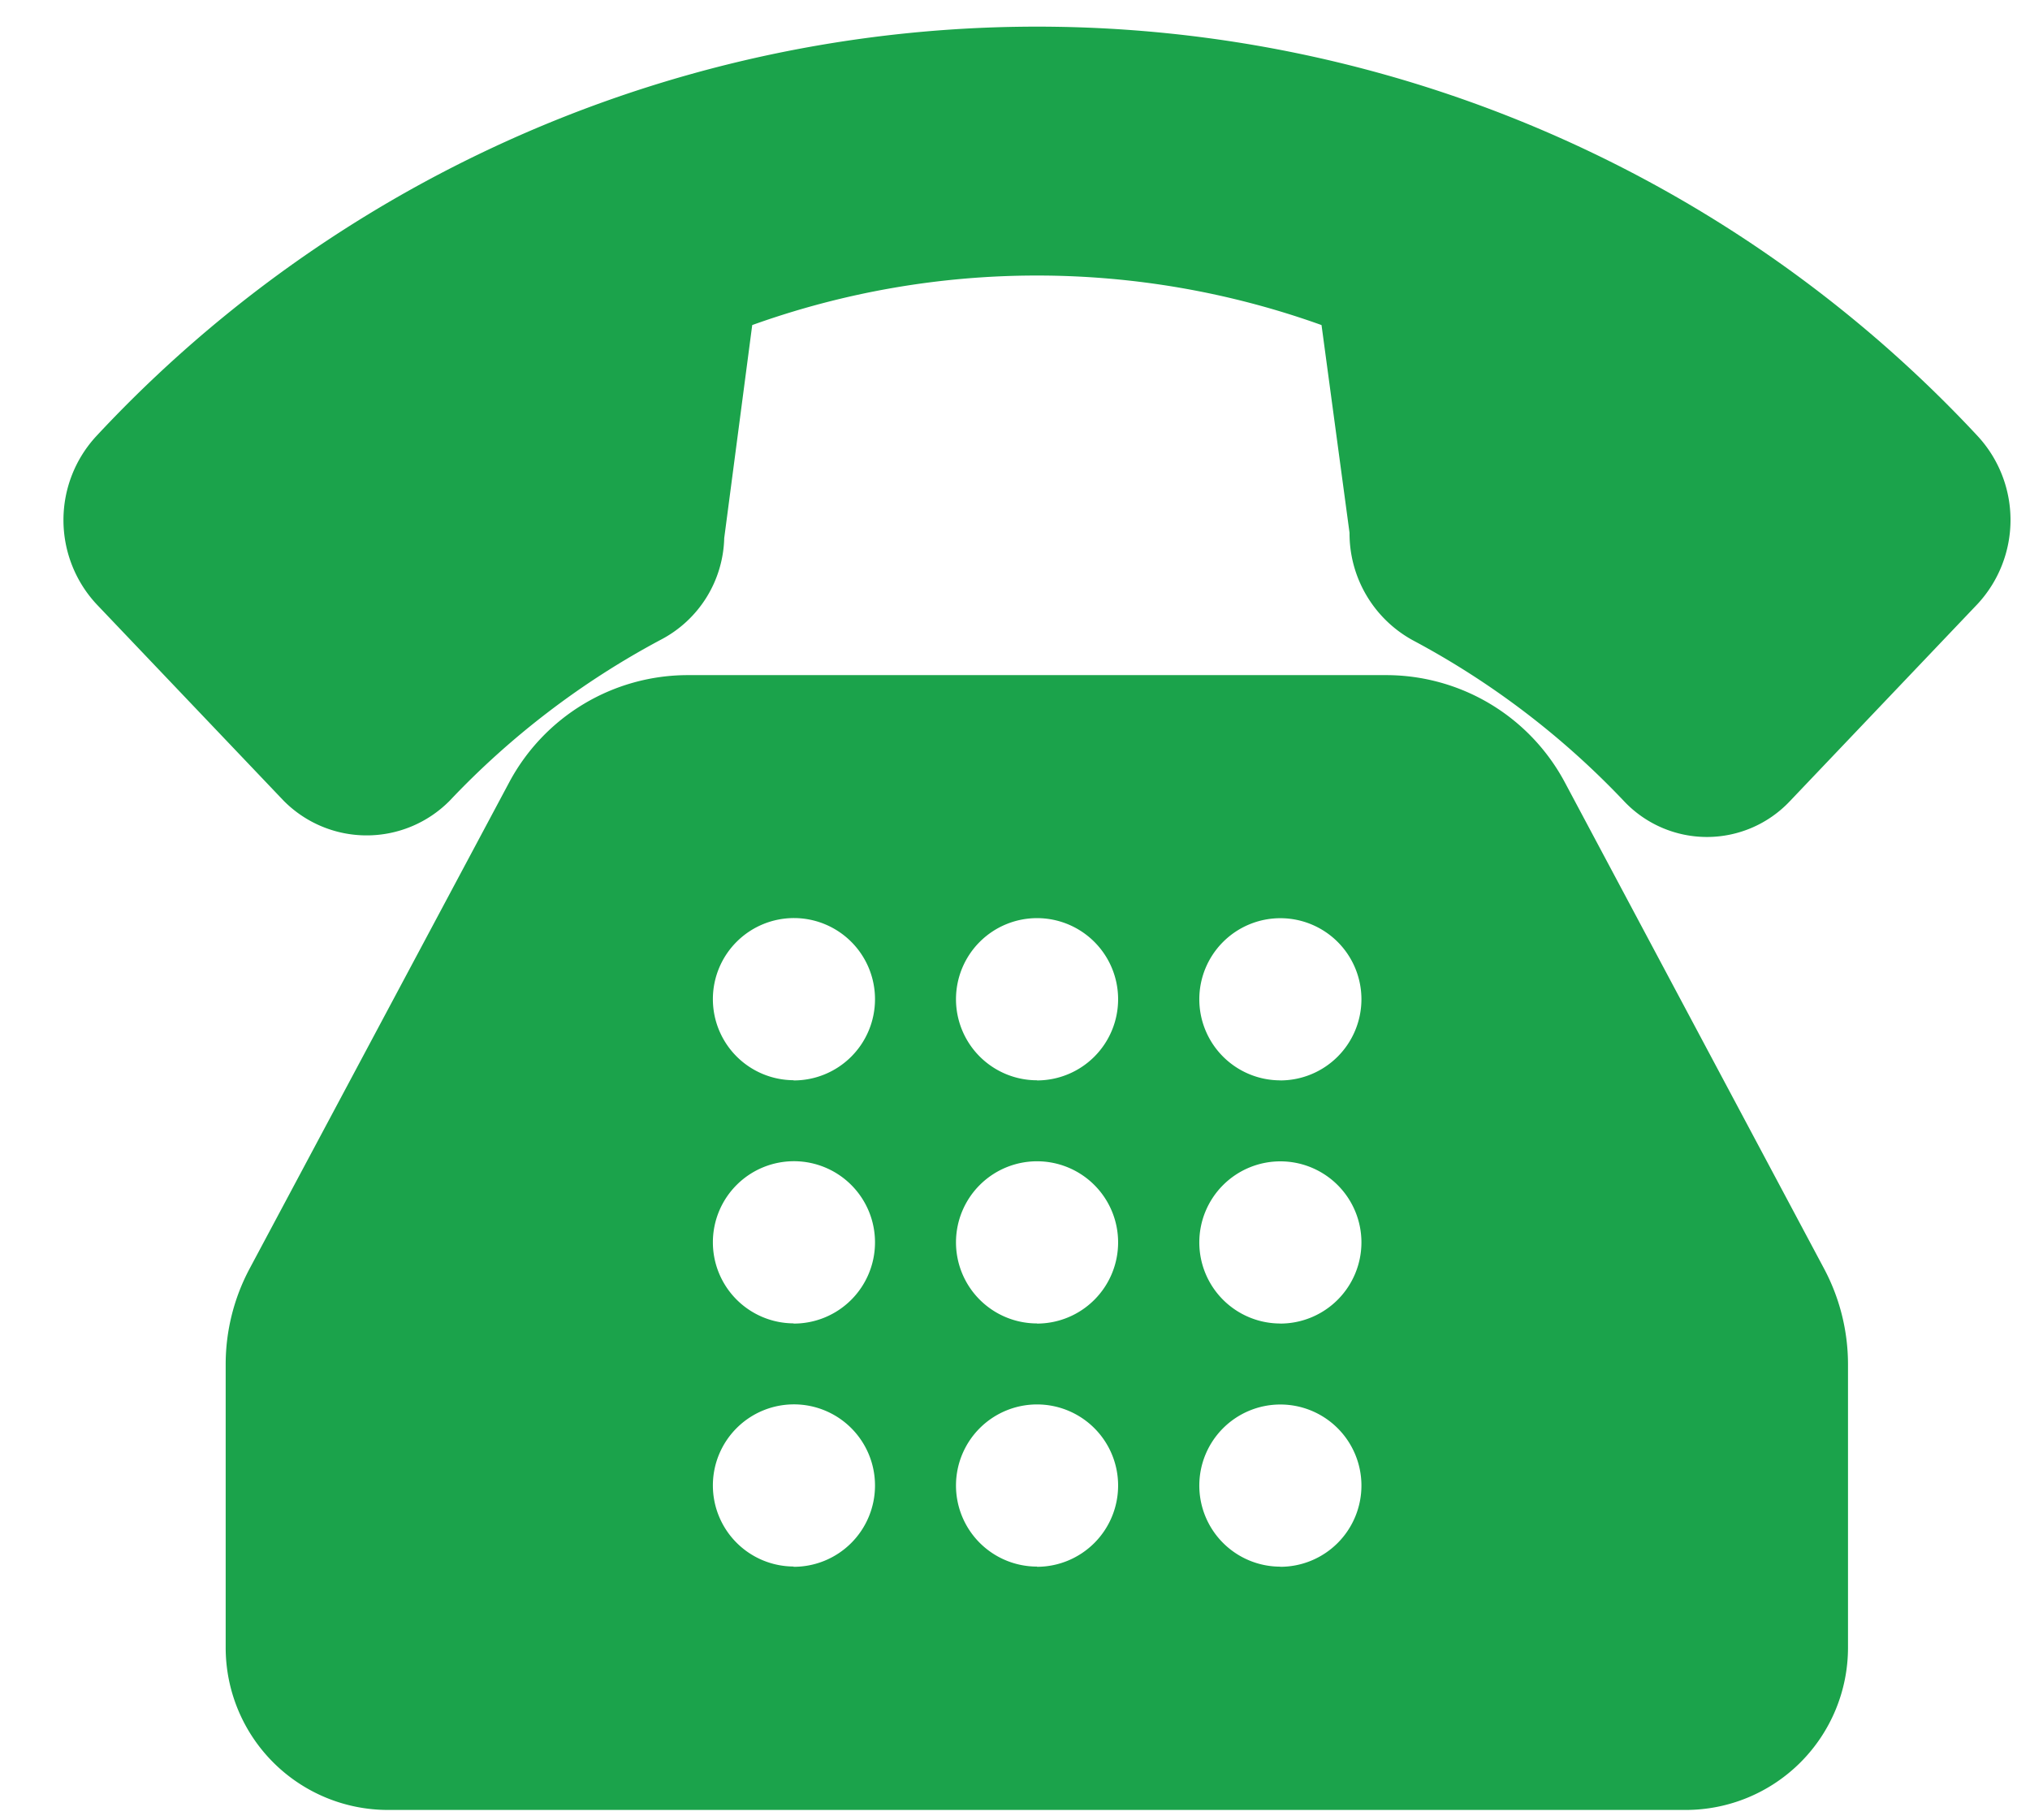
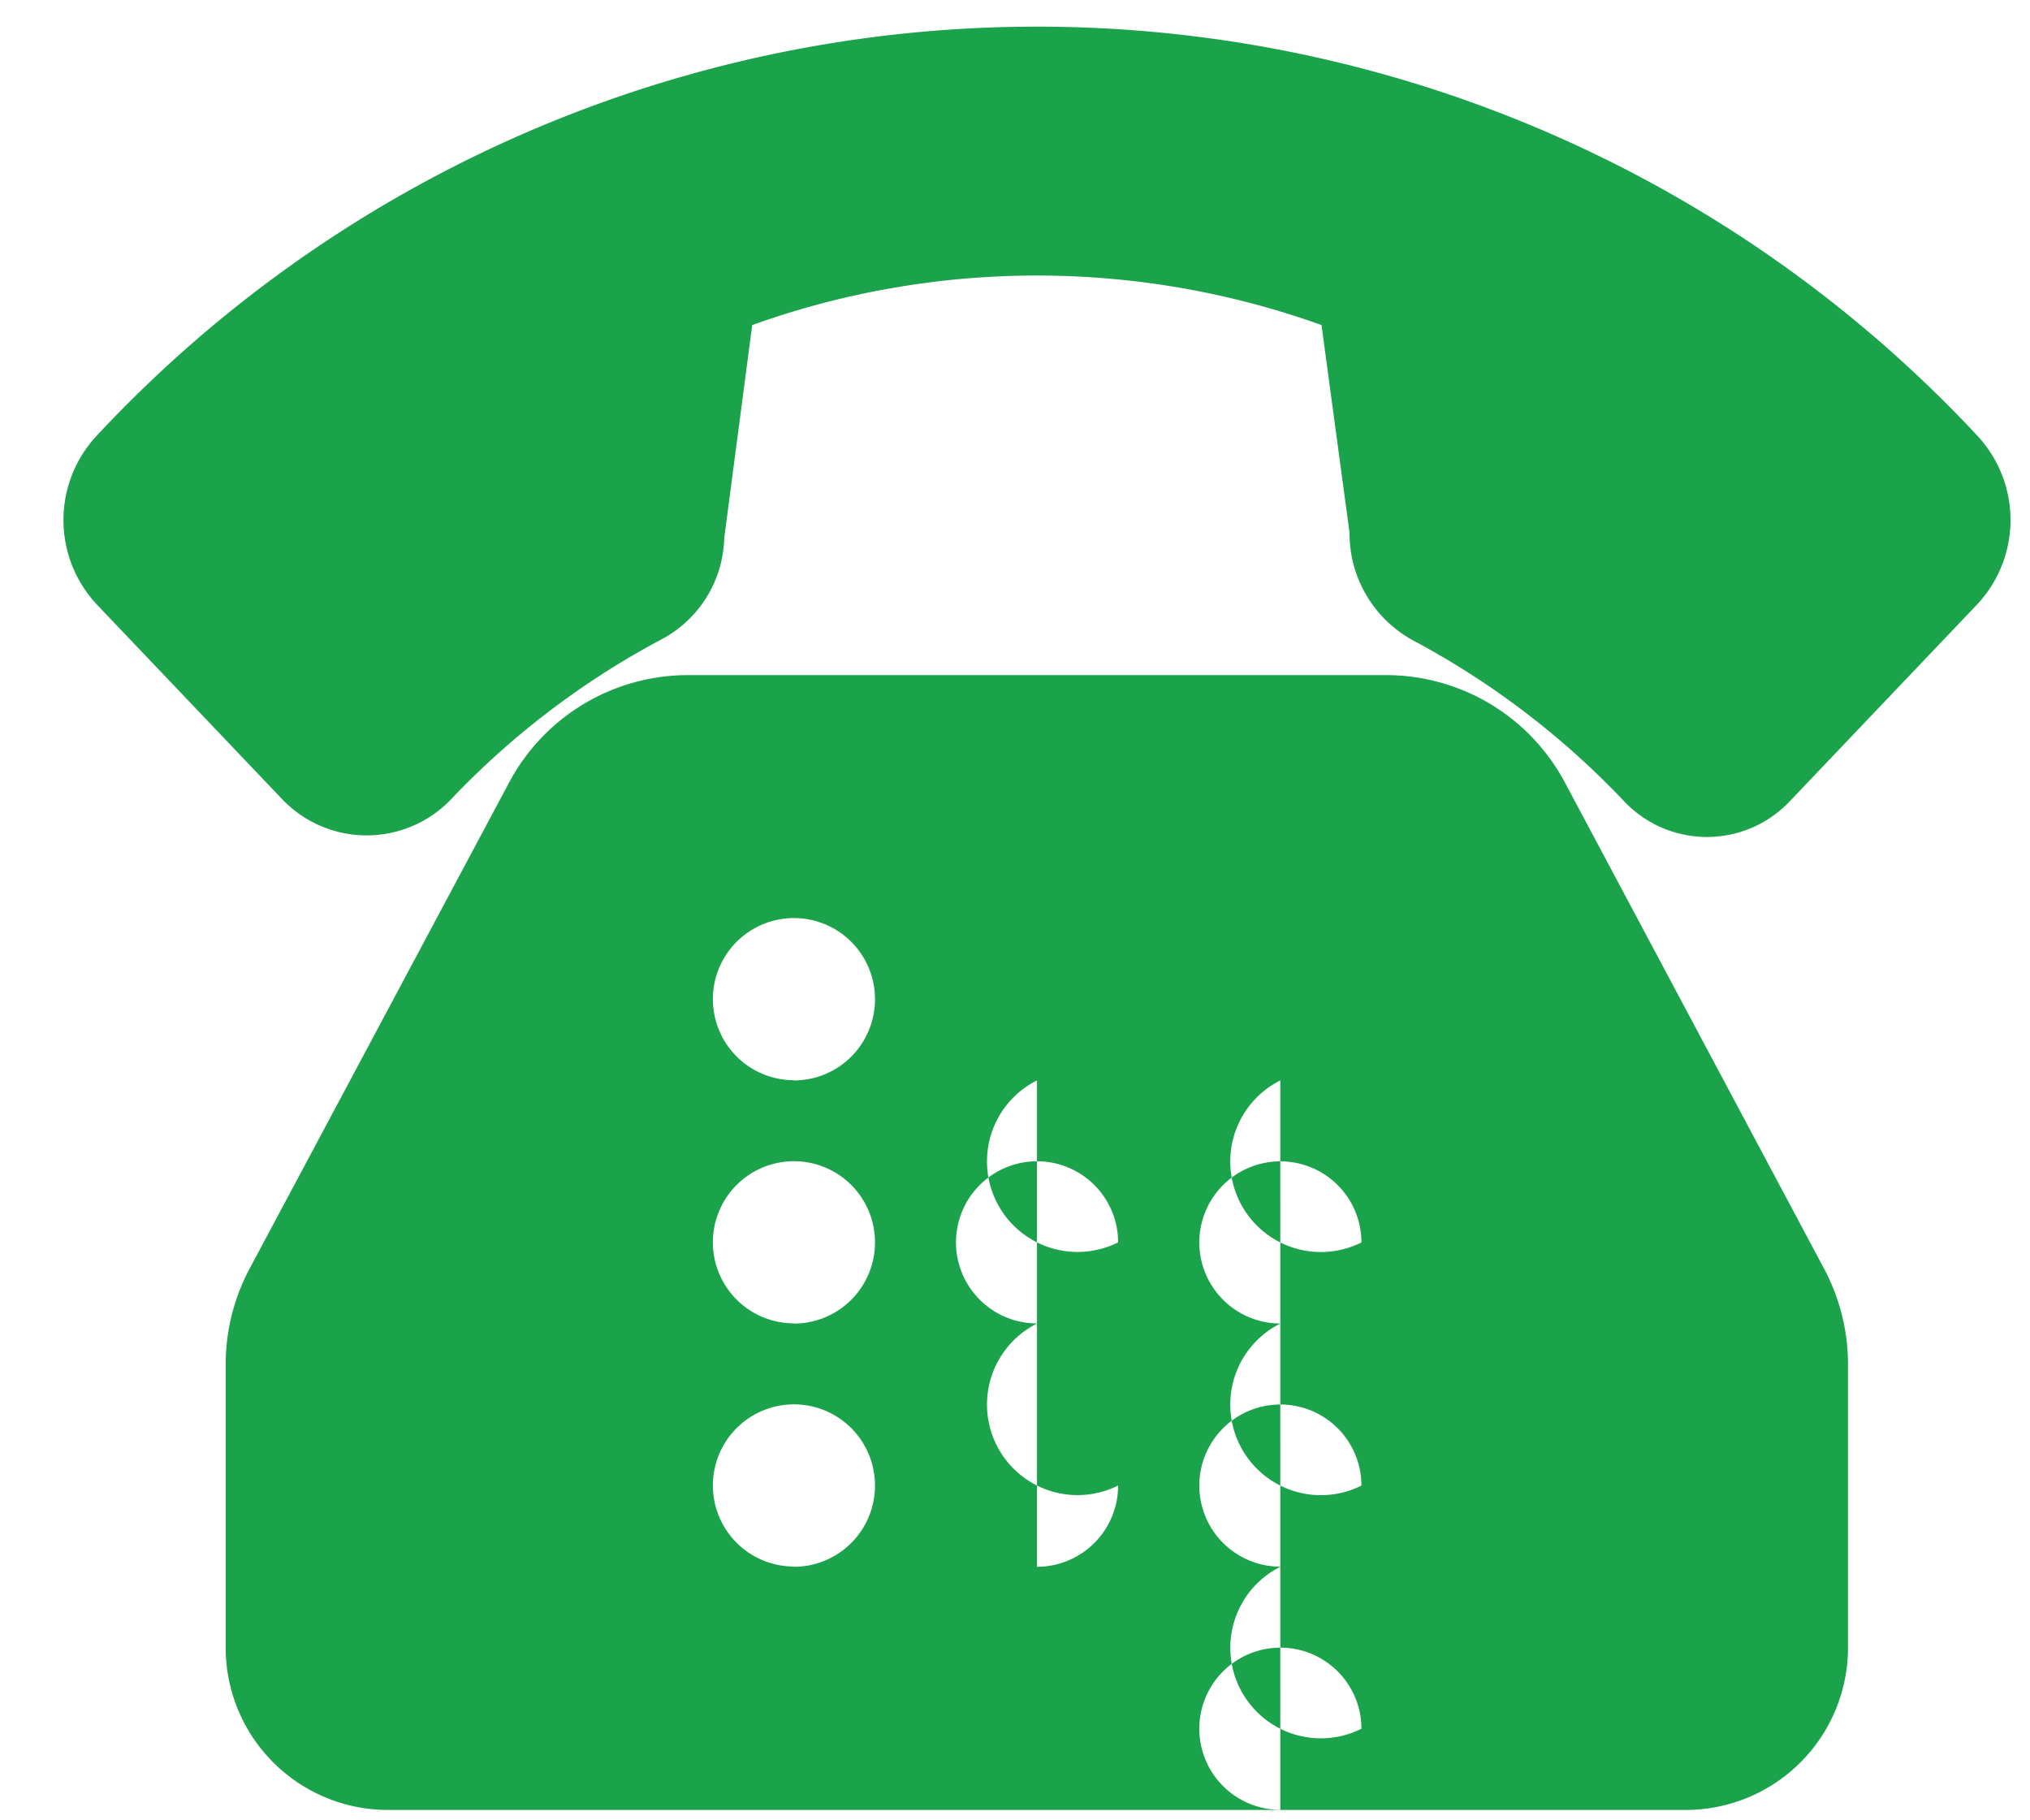
<svg xmlns="http://www.w3.org/2000/svg" width="29" height="26" viewBox="0 0 29 26">
  <defs>
    <style>
      .cls-1 {
        fill: #1ba34b;
        fill-rule: evenodd;
      }
    </style>
  </defs>
-   <path class="cls-1" d="M28.249,6.225a18.363,18.363,0,0,0-26.869,0,1.765,1.765,0,0,0,0,2.406l2.673,2.807a1.668,1.668,0,0,0,2.37,0,11.756,11.756,0,0,1,3.016-2.3,1.684,1.684,0,0,0,.907-1.452l0.4-3.043a12.039,12.039,0,0,1,8.133,0l0.4,2.967a1.74,1.74,0,0,0,.9,1.533,11.782,11.782,0,0,1,3.021,2.3,1.628,1.628,0,0,0,2.37,0l2.68-2.815A1.765,1.765,0,0,0,28.249,6.225Zm-5.894,4.95A2.894,2.894,0,0,0,19.8,9.643H9.831a2.894,2.894,0,0,0-2.557,1.532L3.565,18.122a2.906,2.906,0,0,0-.341,1.362v4.052a2.319,2.319,0,0,0,2.318,2.316H24.087A2.319,2.319,0,0,0,26.4,23.537V19.484a2.91,2.91,0,0,0-.341-1.362Zm-11.019,11.2A1.158,1.158,0,1,1,12.5,21.221,1.16,1.16,0,0,1,11.336,22.379Zm0-3.473A1.158,1.158,0,1,1,12.5,17.748,1.159,1.159,0,0,1,11.336,18.905Zm0-3.473A1.158,1.158,0,1,1,12.5,14.274,1.159,1.159,0,0,1,11.336,15.432Zm3.478,6.947a1.158,1.158,0,1,1,1.159-1.158A1.16,1.16,0,0,1,14.814,22.379Zm0-3.473a1.158,1.158,0,1,1,1.159-1.158A1.159,1.159,0,0,1,14.814,18.905Zm0-3.473a1.158,1.158,0,1,1,1.159-1.158A1.159,1.159,0,0,1,14.814,15.432Zm3.476,6.947a1.158,1.158,0,1,1,1.159-1.158A1.16,1.16,0,0,1,18.29,22.379Zm0-3.473a1.158,1.158,0,1,1,1.159-1.158A1.16,1.16,0,0,1,18.29,18.905Zm0-3.473a1.158,1.158,0,1,1,1.159-1.158A1.16,1.16,0,0,1,18.29,15.432Z" />
+   <path class="cls-1" d="M28.249,6.225a18.363,18.363,0,0,0-26.869,0,1.765,1.765,0,0,0,0,2.406l2.673,2.807a1.668,1.668,0,0,0,2.37,0,11.756,11.756,0,0,1,3.016-2.3,1.684,1.684,0,0,0,.907-1.452l0.4-3.043a12.039,12.039,0,0,1,8.133,0l0.4,2.967a1.74,1.74,0,0,0,.9,1.533,11.782,11.782,0,0,1,3.021,2.3,1.628,1.628,0,0,0,2.37,0l2.68-2.815A1.765,1.765,0,0,0,28.249,6.225Zm-5.894,4.95A2.894,2.894,0,0,0,19.8,9.643H9.831a2.894,2.894,0,0,0-2.557,1.532L3.565,18.122a2.906,2.906,0,0,0-.341,1.362v4.052a2.319,2.319,0,0,0,2.318,2.316H24.087A2.319,2.319,0,0,0,26.4,23.537V19.484a2.91,2.91,0,0,0-.341-1.362Zm-11.019,11.2A1.158,1.158,0,1,1,12.5,21.221,1.16,1.16,0,0,1,11.336,22.379Zm0-3.473A1.158,1.158,0,1,1,12.5,17.748,1.159,1.159,0,0,1,11.336,18.905Zm0-3.473A1.158,1.158,0,1,1,12.5,14.274,1.159,1.159,0,0,1,11.336,15.432Zm3.478,6.947a1.158,1.158,0,1,1,1.159-1.158A1.16,1.16,0,0,1,14.814,22.379Za1.158,1.158,0,1,1,1.159-1.158A1.159,1.159,0,0,1,14.814,18.905Zm0-3.473a1.158,1.158,0,1,1,1.159-1.158A1.159,1.159,0,0,1,14.814,15.432Zm3.476,6.947a1.158,1.158,0,1,1,1.159-1.158A1.16,1.16,0,0,1,18.29,22.379Zm0-3.473a1.158,1.158,0,1,1,1.159-1.158A1.16,1.16,0,0,1,18.29,18.905Zm0-3.473a1.158,1.158,0,1,1,1.159-1.158A1.16,1.16,0,0,1,18.29,15.432Z" />
</svg>